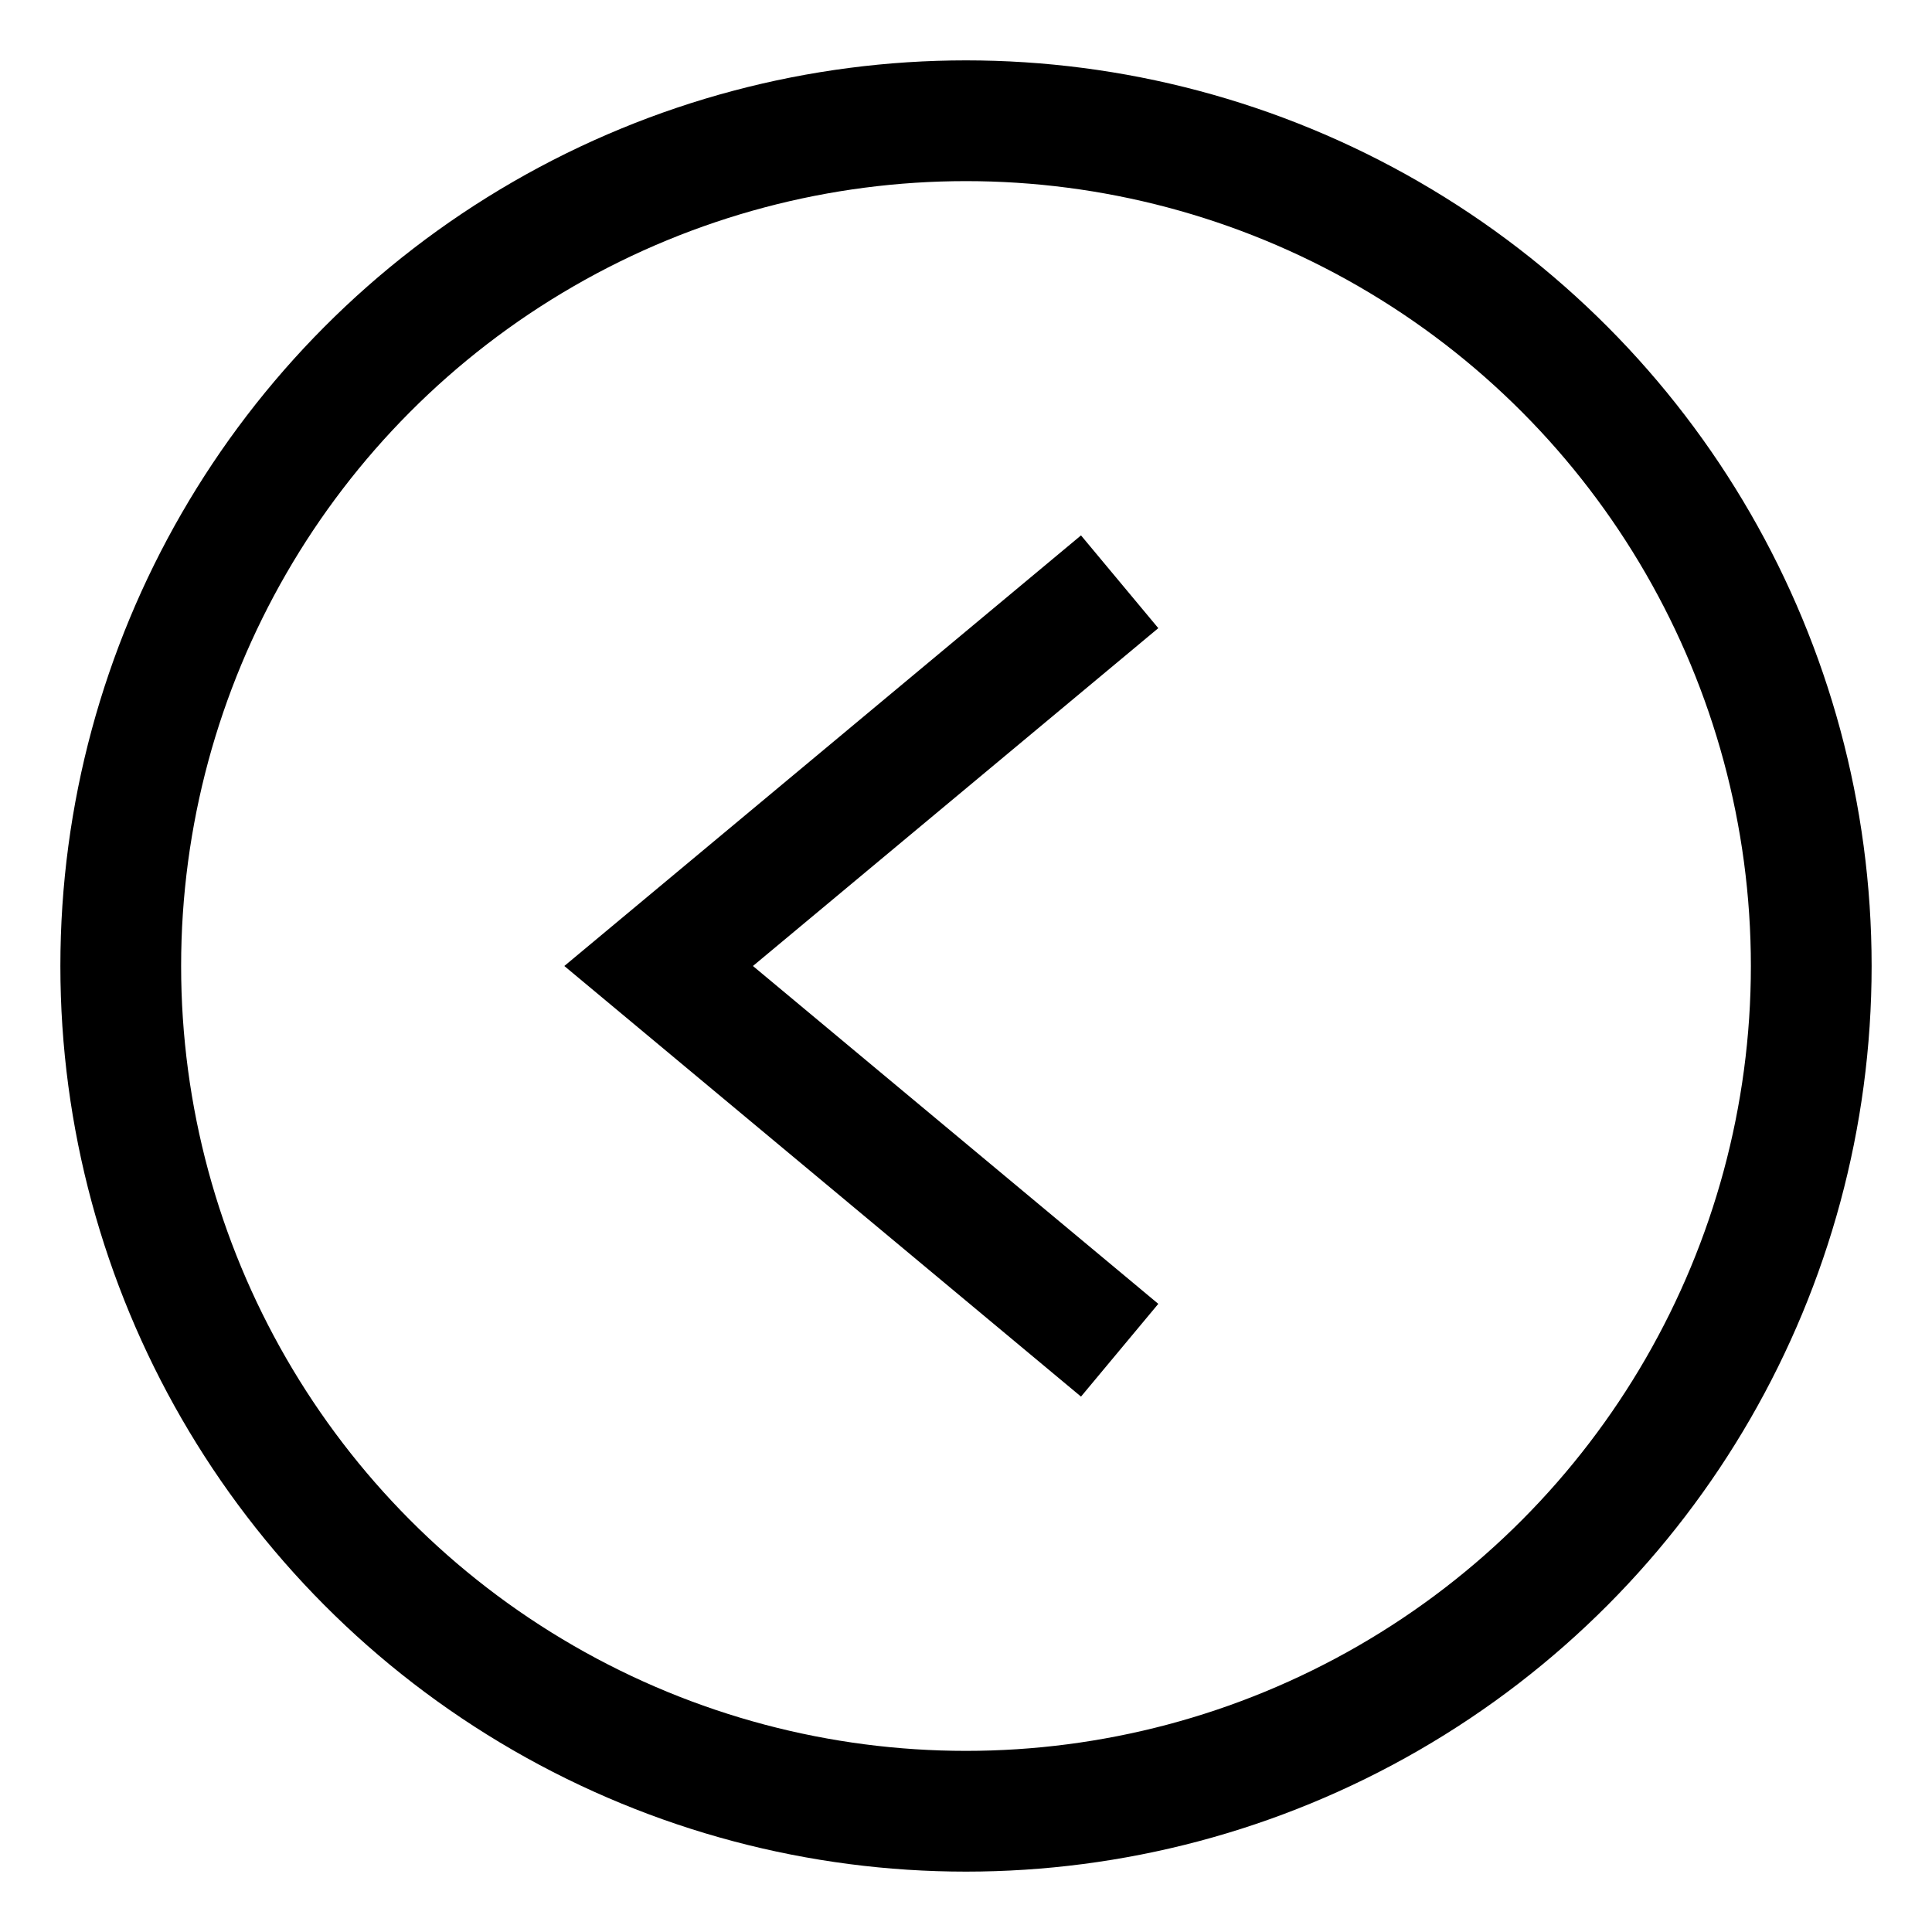
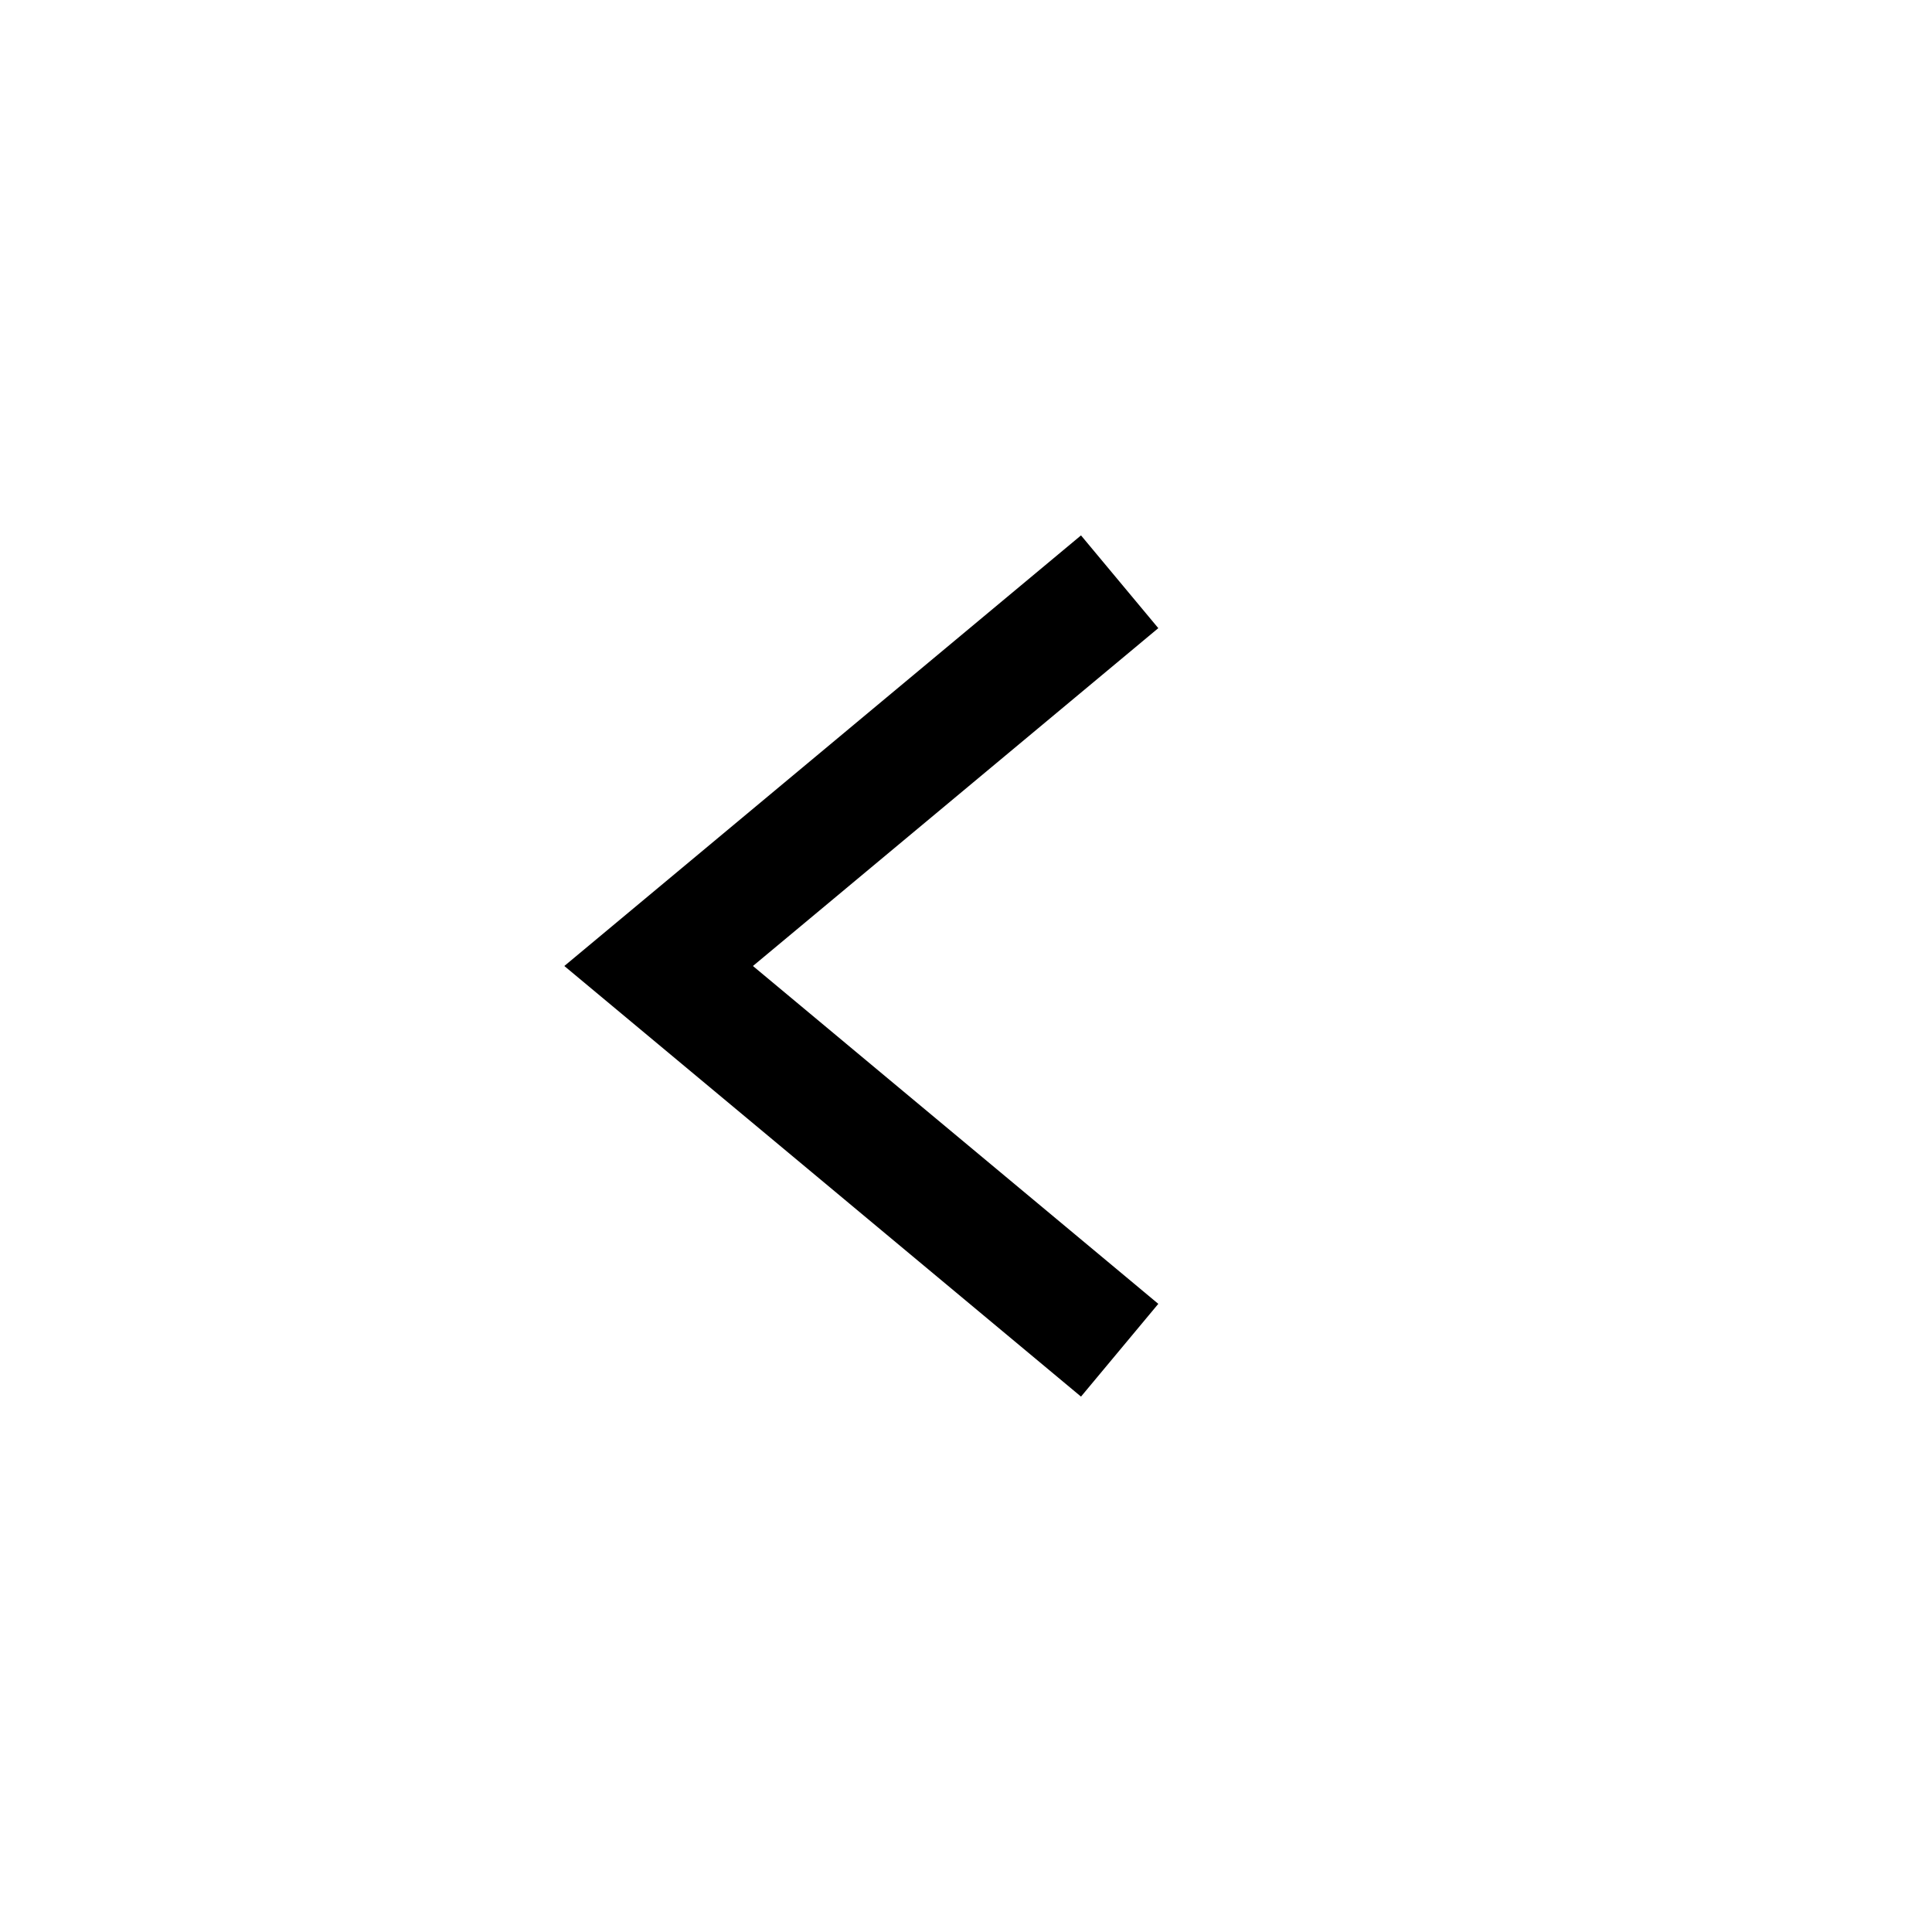
<svg xmlns="http://www.w3.org/2000/svg" width="32px" height="32px" viewBox="0 0 32 32" version="1.1">
  <title>arrow-left@2x</title>
  <desc>Created with Sketch.</desc>
  <g id="arrow-left" stroke="none" stroke-width="1" fill="none" fill-rule="evenodd">
    <g id="Stacked-Group-2" transform="translate(16, 16) scale(-1, 1) translate(-16, -16) translate(2, 2)" stroke="#000000" stroke-width="2">
      <g id="caret-right-circle">
        <polyline id="Path" points="11.455 20.364 19.091 14 11.455 7.636" />
-         <circle id="Oval" cx="14" cy="14" r="14" />
      </g>
    </g>
  </g>
</svg>